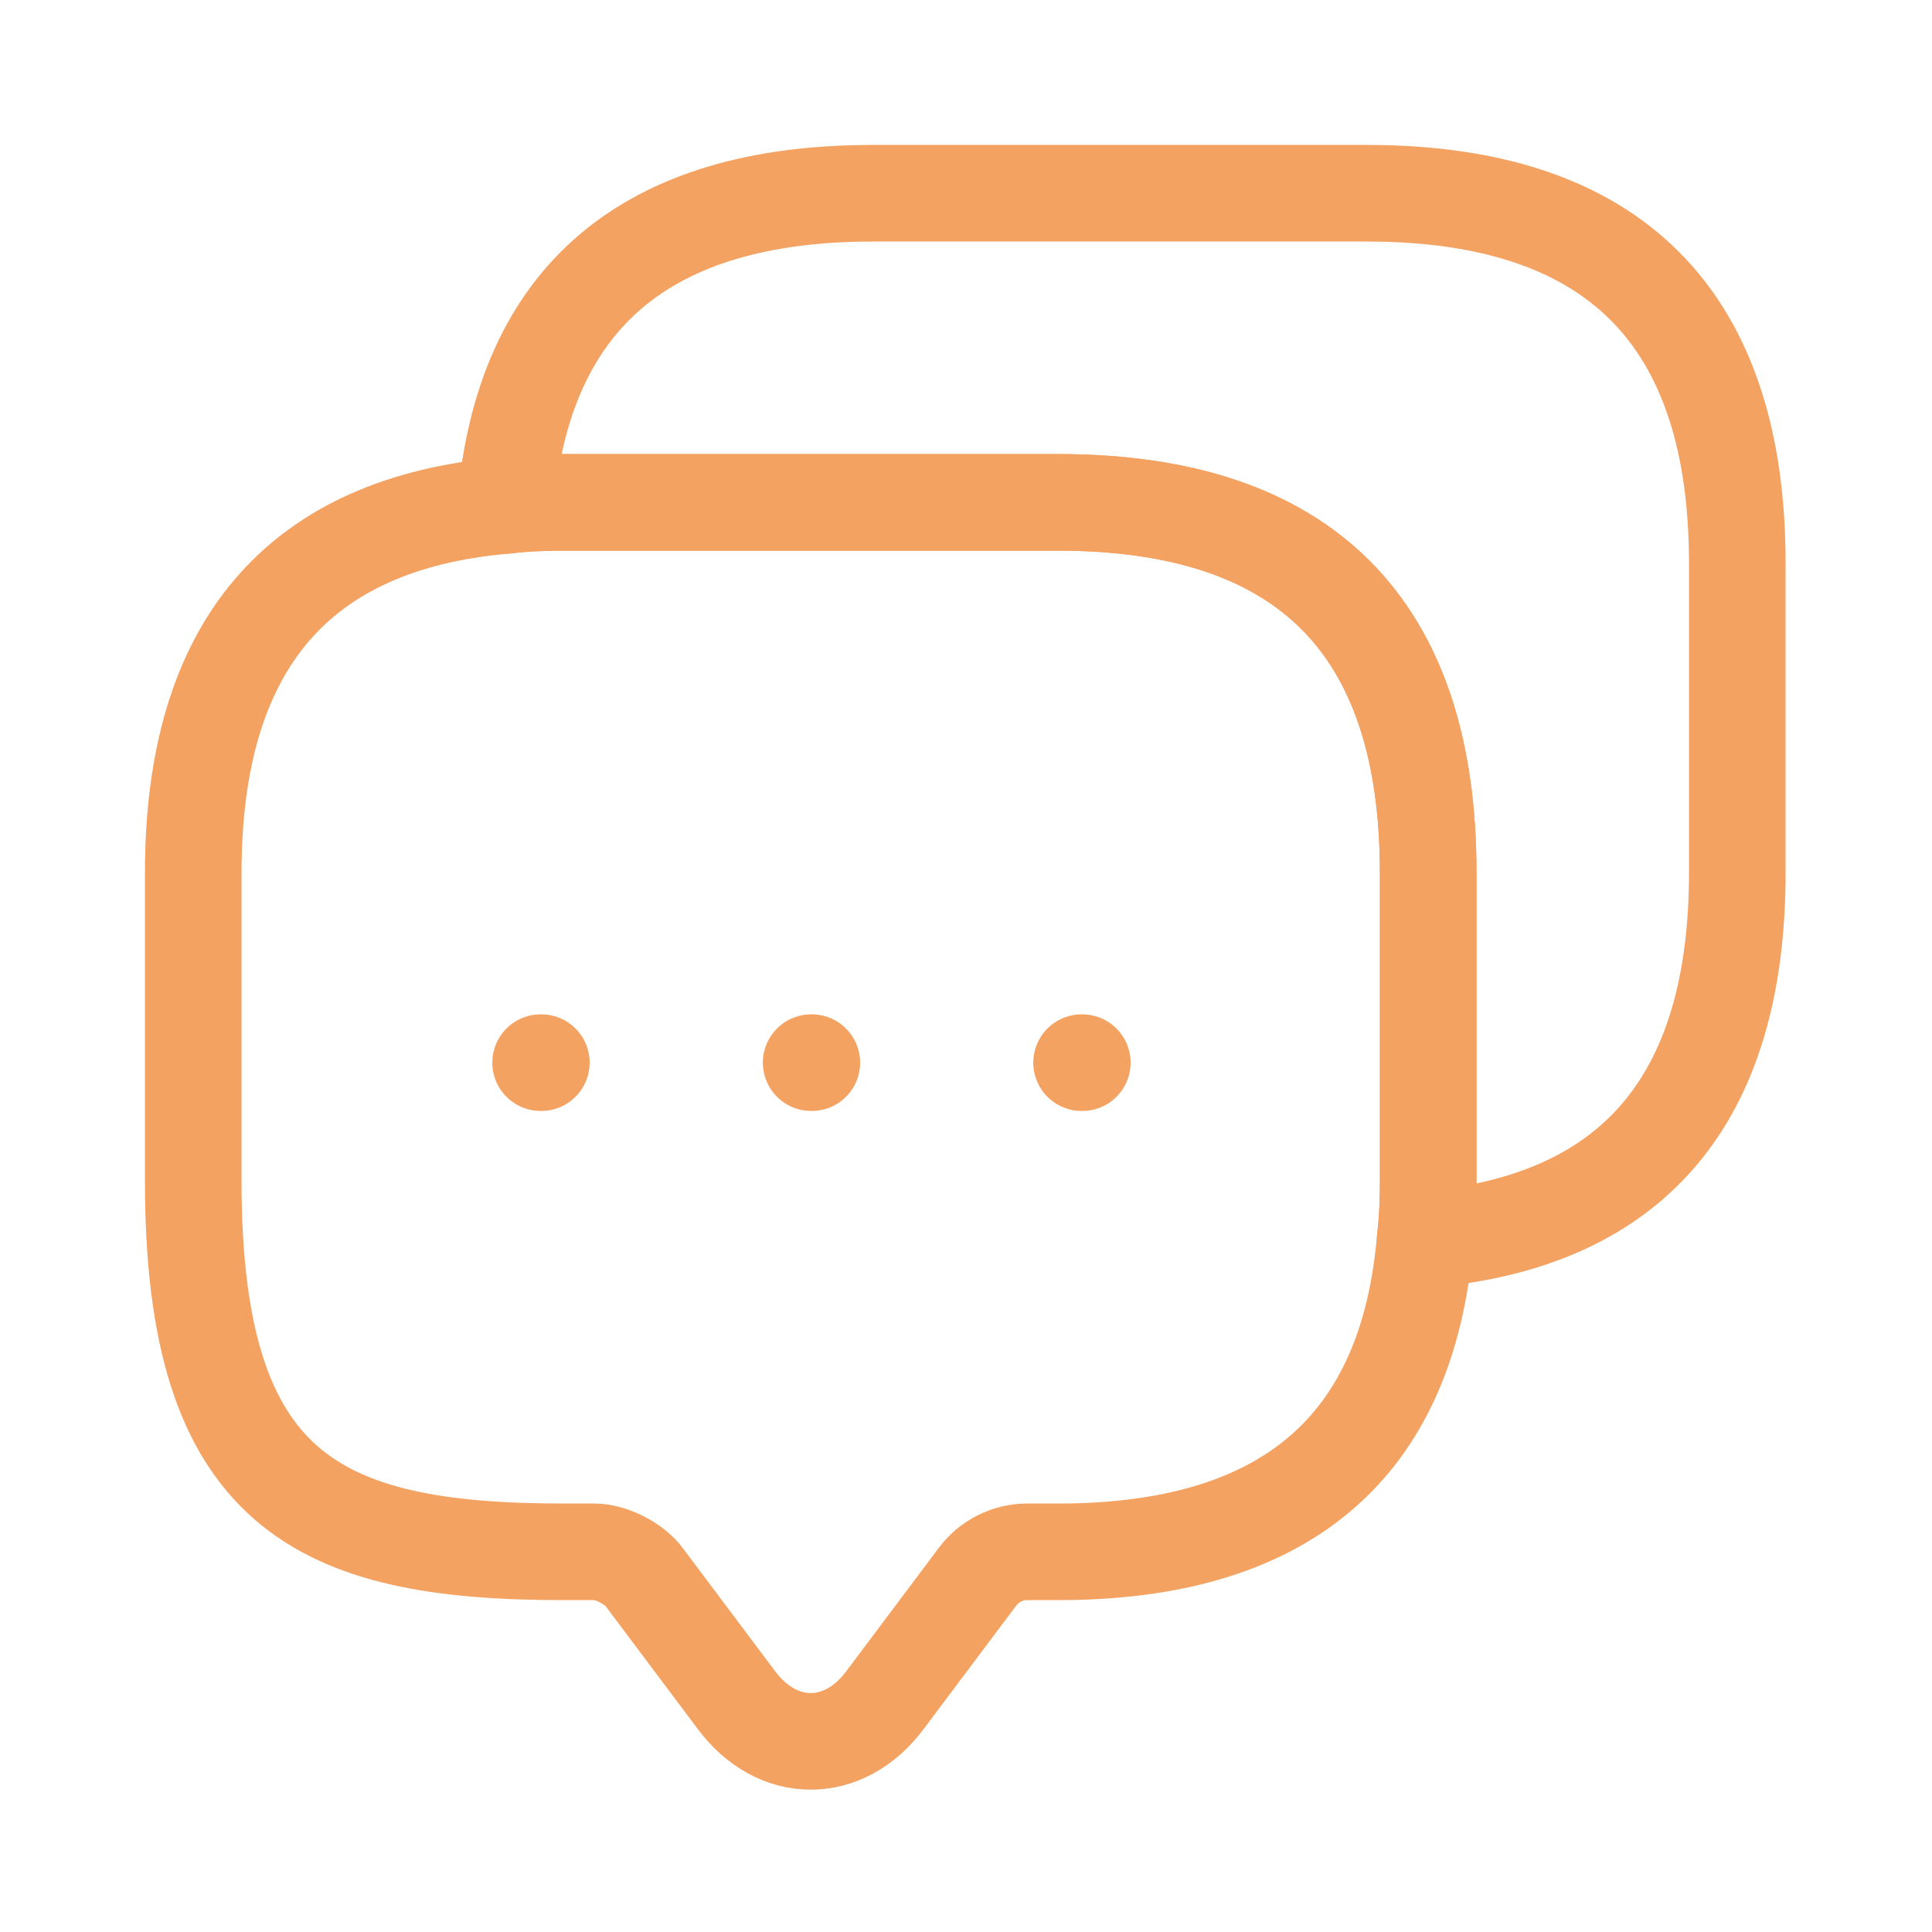
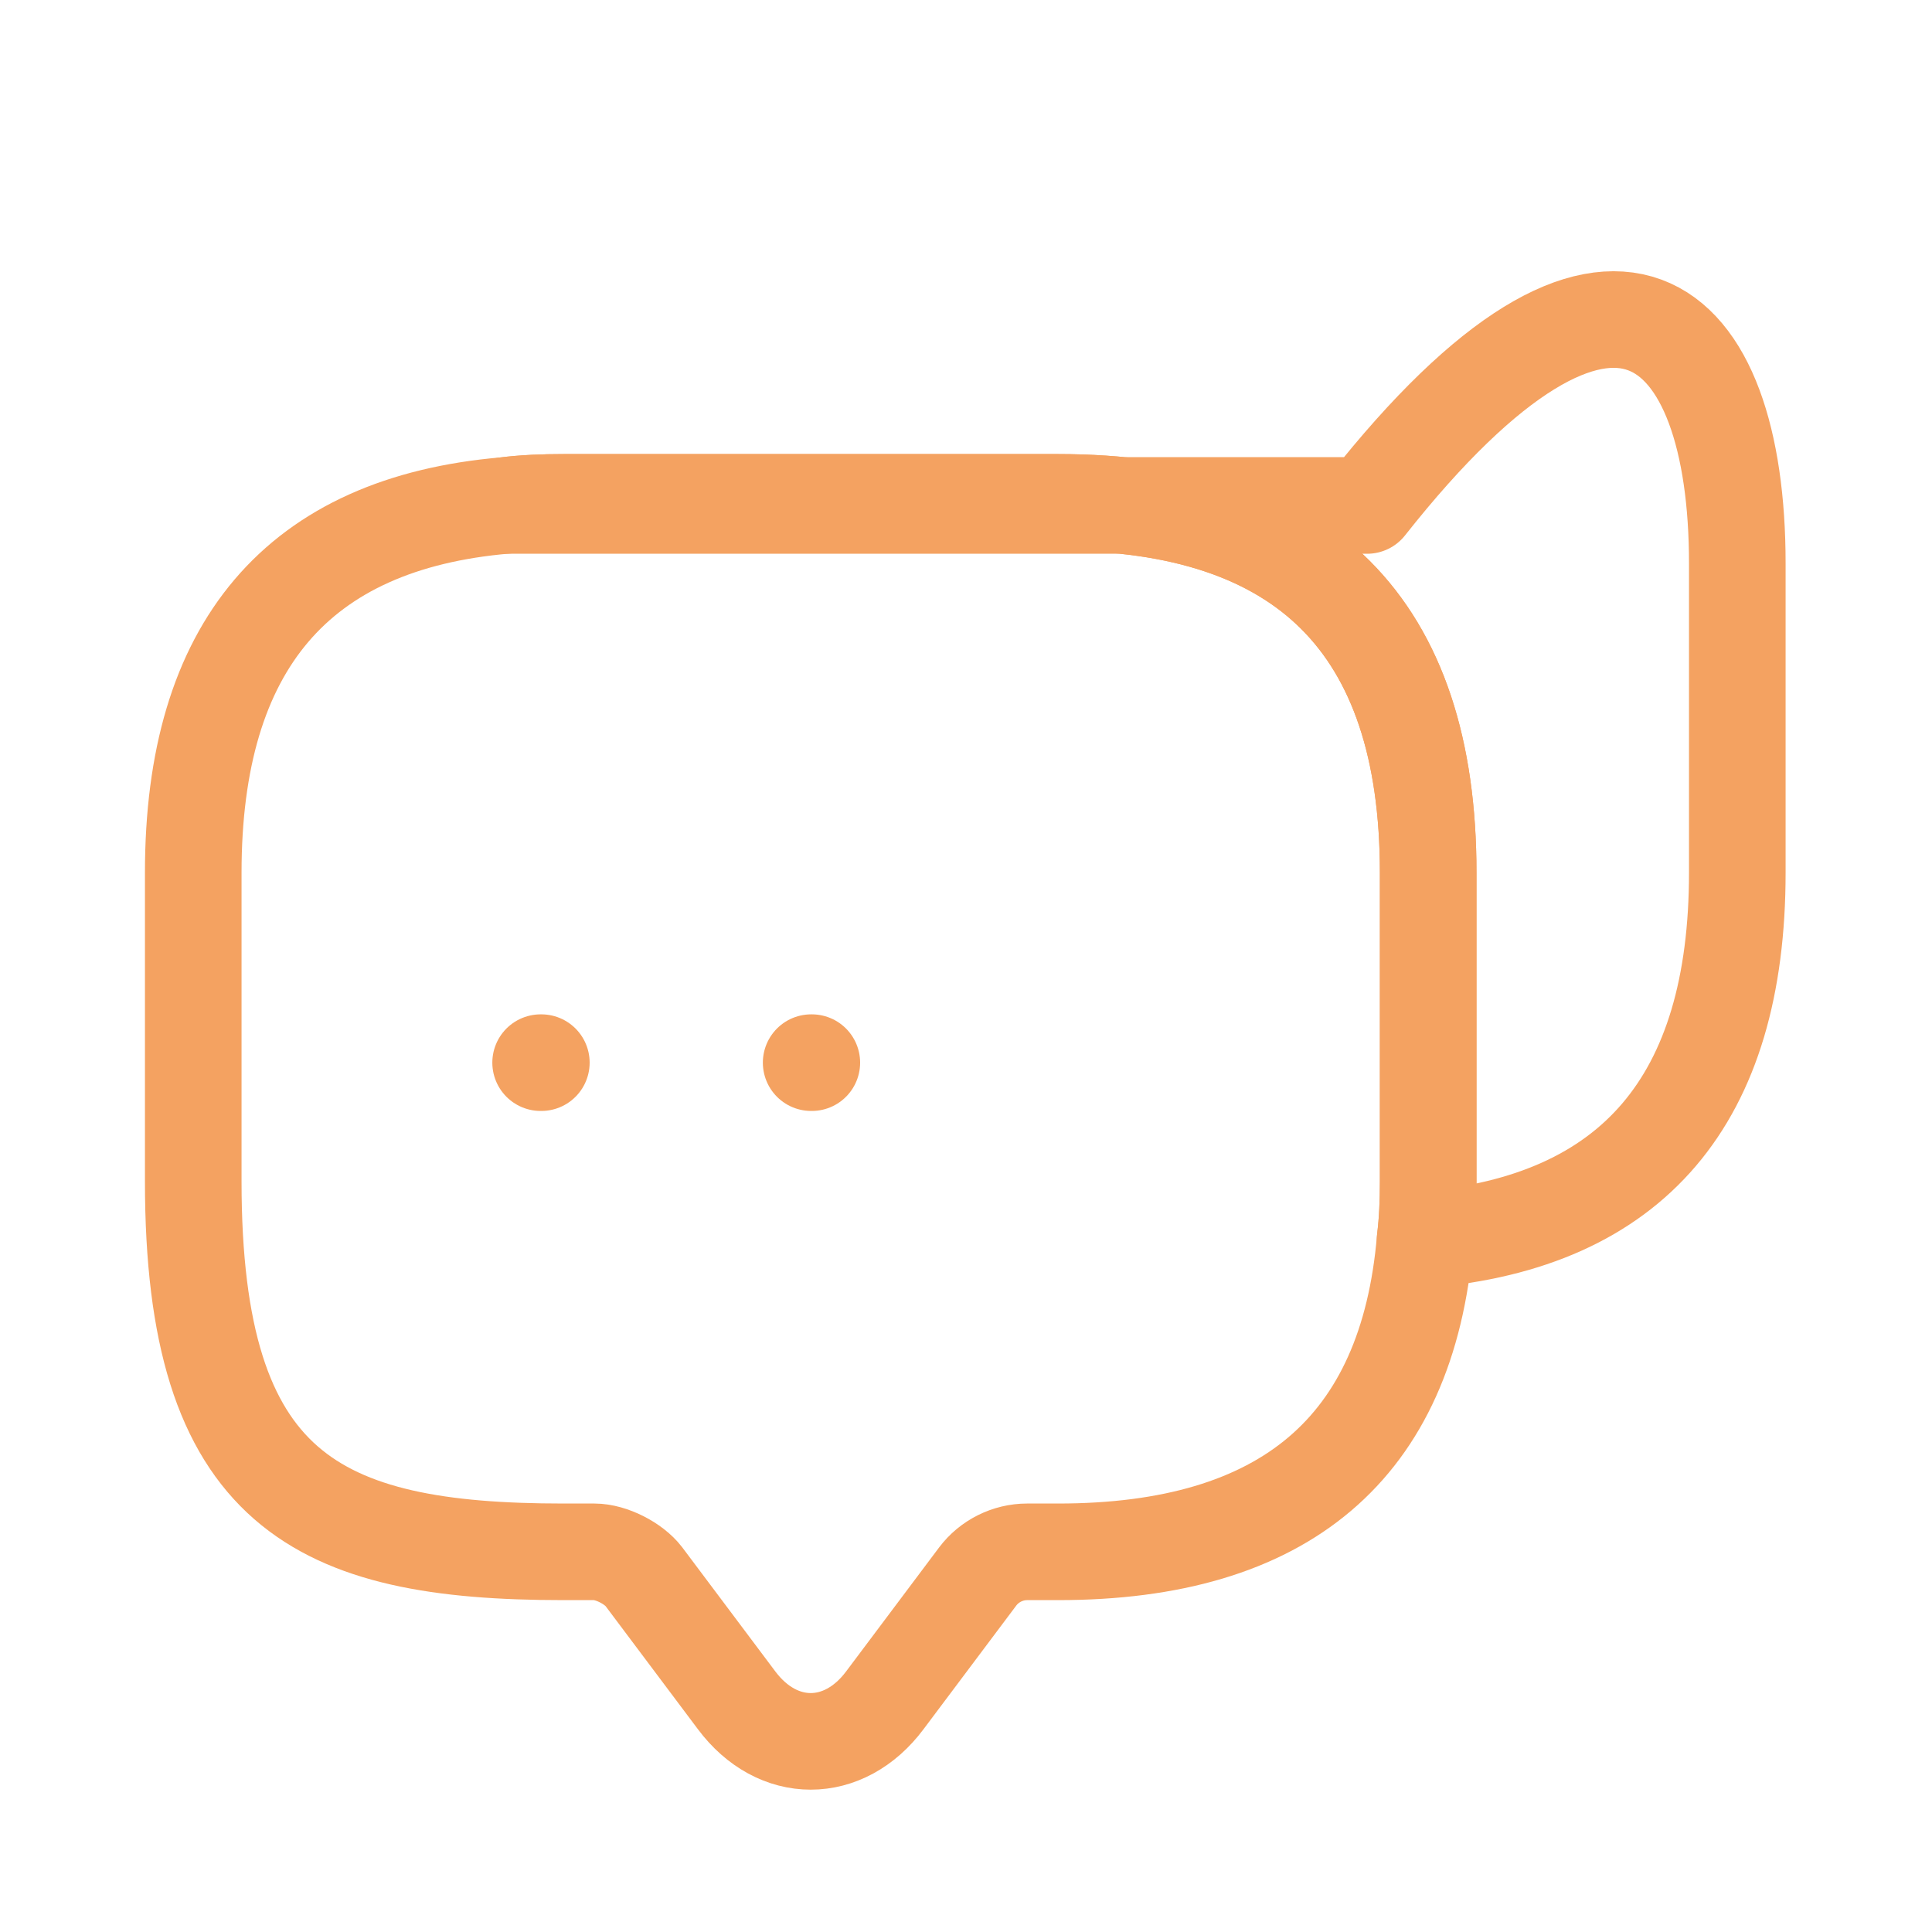
<svg xmlns="http://www.w3.org/2000/svg" width="40" height="40" viewBox="0 0 40 40" fill="none">
  <path d="M29.569 18.065V24.465C29.569 24.881 29.553 25.281 29.505 25.665C29.137 29.985 26.593 32.129 21.905 32.129H21.265C20.865 32.129 20.481 32.321 20.241 32.641L18.321 35.201C17.473 36.337 16.097 36.337 15.249 35.201L13.329 32.641C13.121 32.369 12.657 32.129 12.305 32.129H11.665C6.561 32.129 4.001 30.865 4.001 24.465V18.065C4.001 13.377 6.161 10.833 10.465 10.465C10.849 10.417 11.249 10.401 11.665 10.401H21.905C27.009 10.401 29.569 12.961 29.569 18.065Z" stroke="#F4A261" stroke-width="2" stroke-miterlimit="10" stroke-linecap="round" stroke-linejoin="round" />
-   <path d="M35.969 11.665V18.065C35.969 22.769 33.809 25.297 29.505 25.665C29.553 25.281 29.569 24.881 29.569 24.465V18.065C29.569 12.961 27.009 10.401 21.905 10.401H11.665C11.249 10.401 10.849 10.417 10.465 10.465C10.833 6.161 13.377 4.001 18.065 4.001H28.305C33.409 4.001 35.969 6.561 35.969 11.665Z" stroke="#F4A261" stroke-width="2" stroke-miterlimit="10" stroke-linecap="round" stroke-linejoin="round" />
-   <path d="M22.393 22.001H22.408" stroke="#F4A261" stroke-width="2" stroke-linecap="round" stroke-linejoin="round" />
+   <path d="M35.969 11.665V18.065C35.969 22.769 33.809 25.297 29.505 25.665C29.553 25.281 29.569 24.881 29.569 24.465V18.065C29.569 12.961 27.009 10.401 21.905 10.401H11.665C11.249 10.401 10.849 10.417 10.465 10.465H28.305C33.409 4.001 35.969 6.561 35.969 11.665Z" stroke="#F4A261" stroke-width="2" stroke-miterlimit="10" stroke-linecap="round" stroke-linejoin="round" />
  <path d="M16.794 22.001H16.808" stroke="#F4A261" stroke-width="2" stroke-linecap="round" stroke-linejoin="round" />
  <path d="M11.193 22.001H11.208" stroke="#F4A261" stroke-width="2" stroke-linecap="round" stroke-linejoin="round" />
</svg>